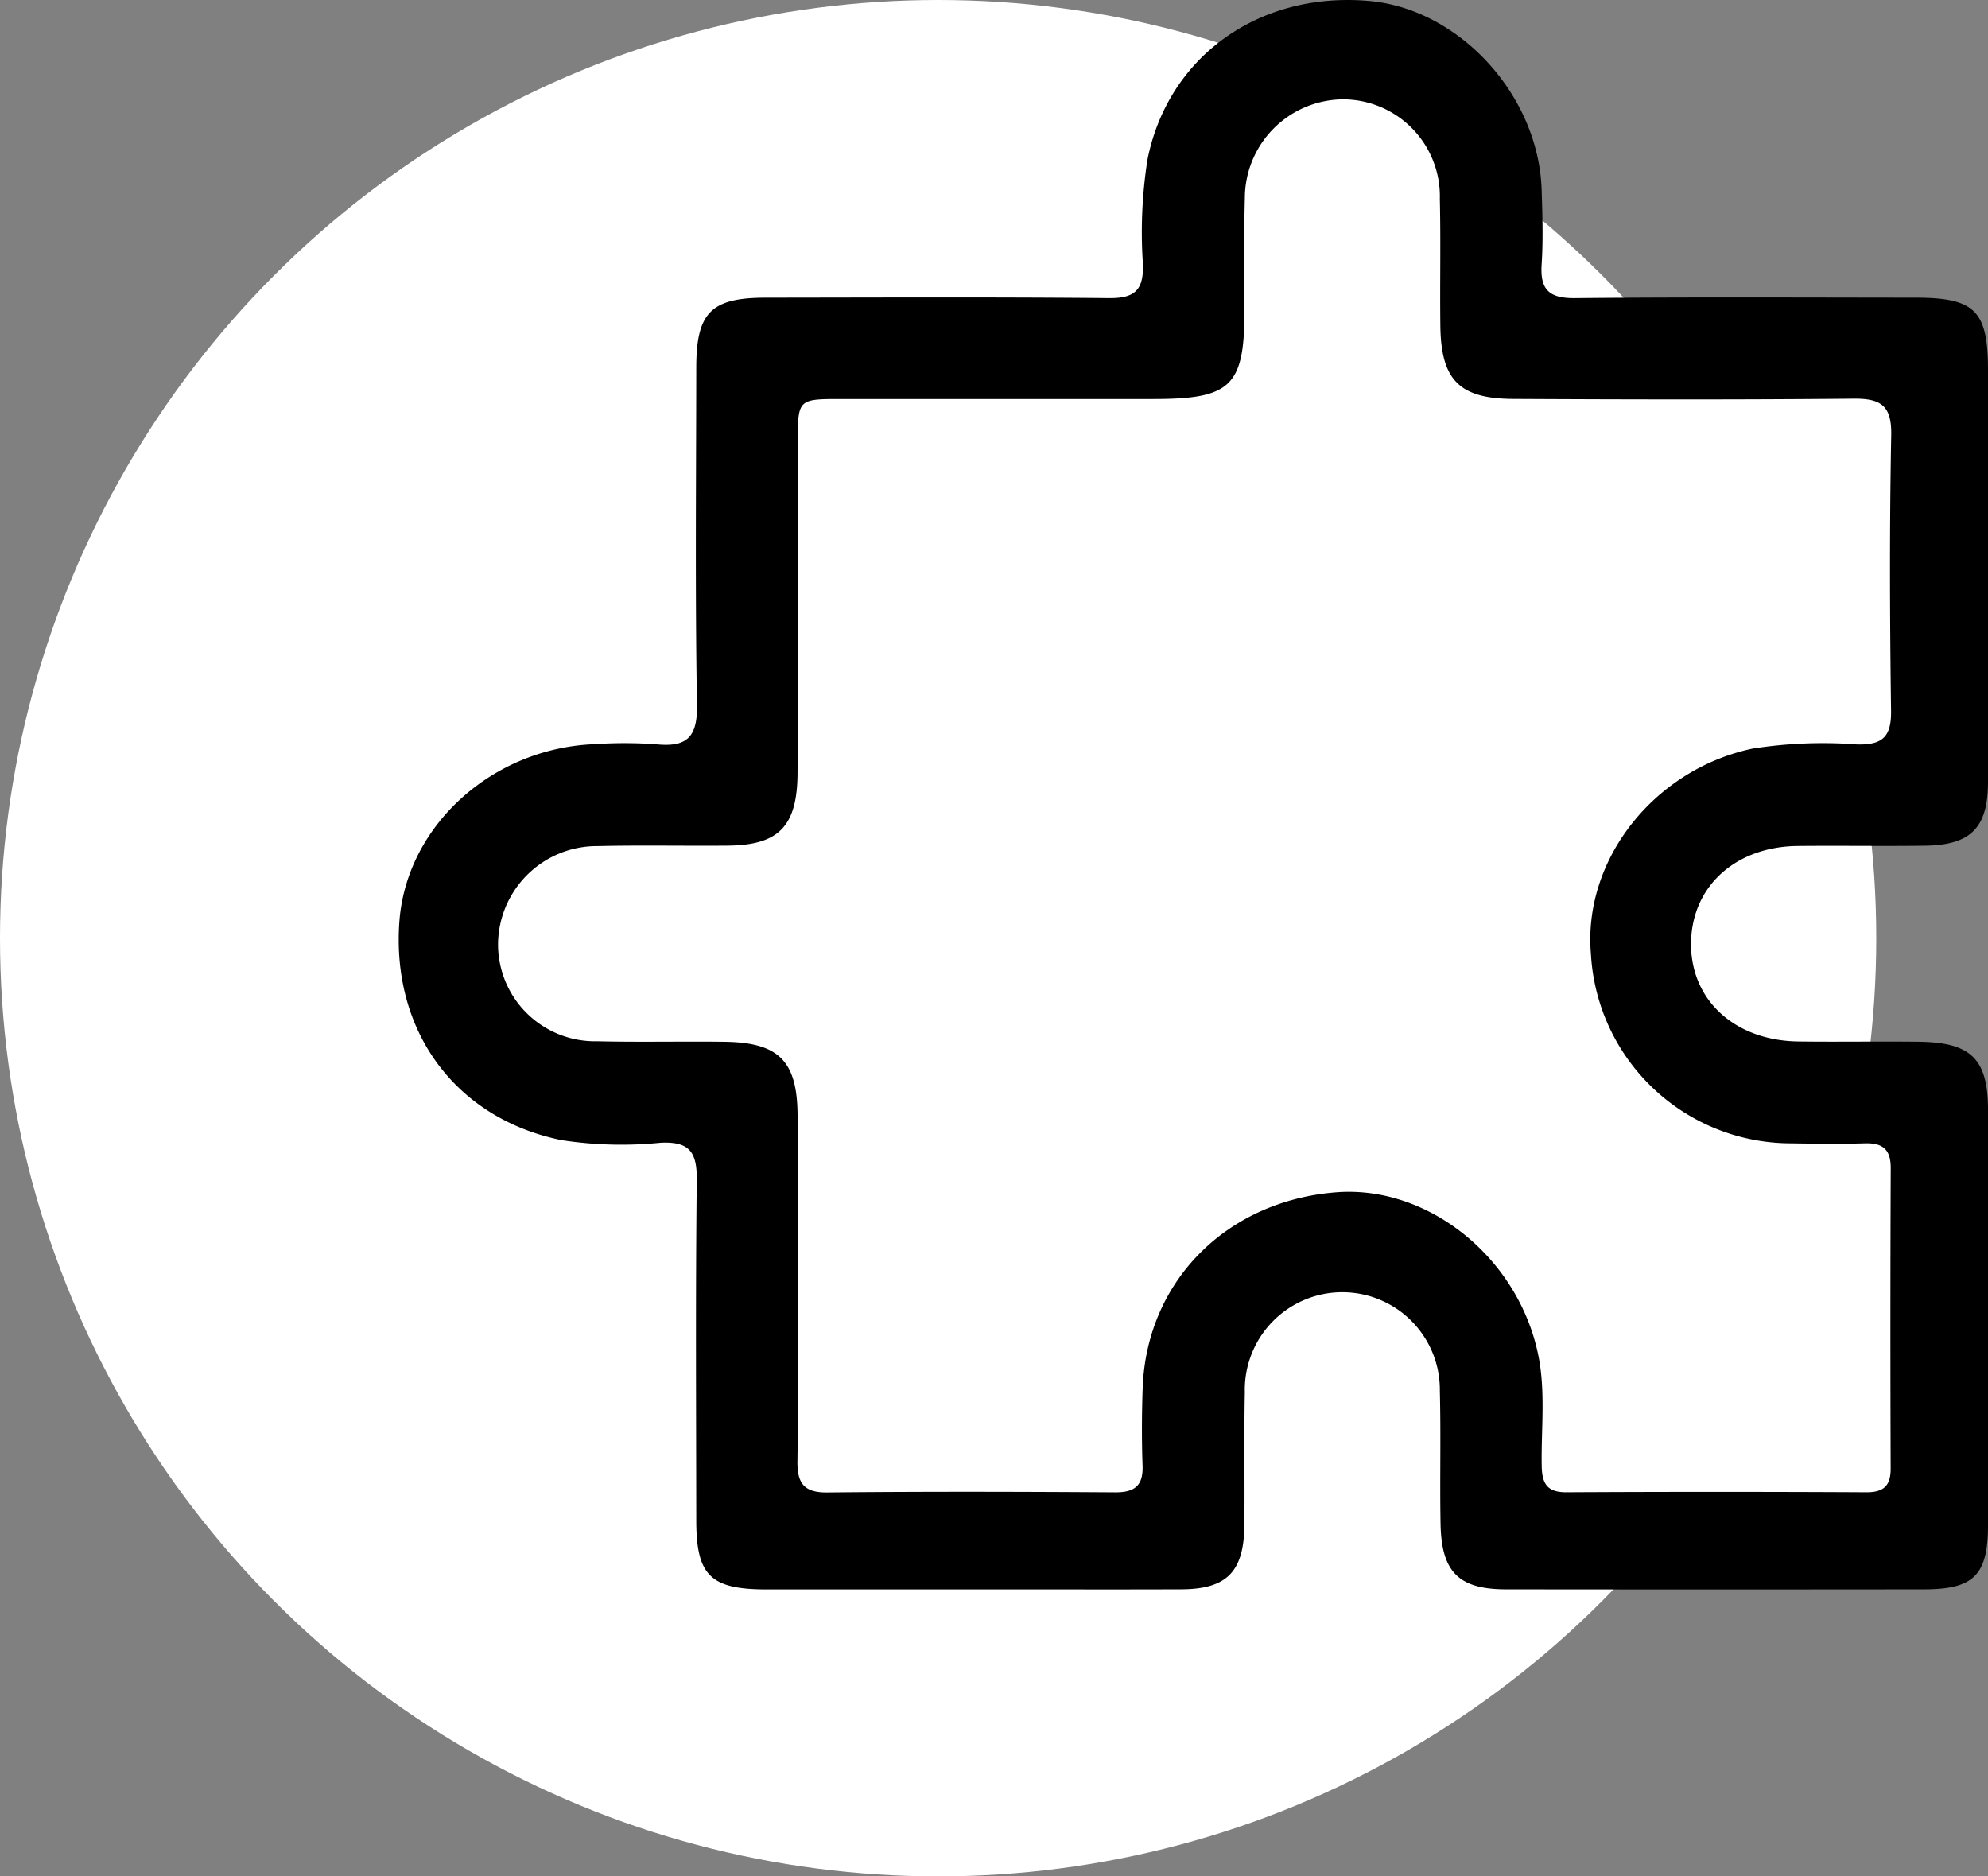
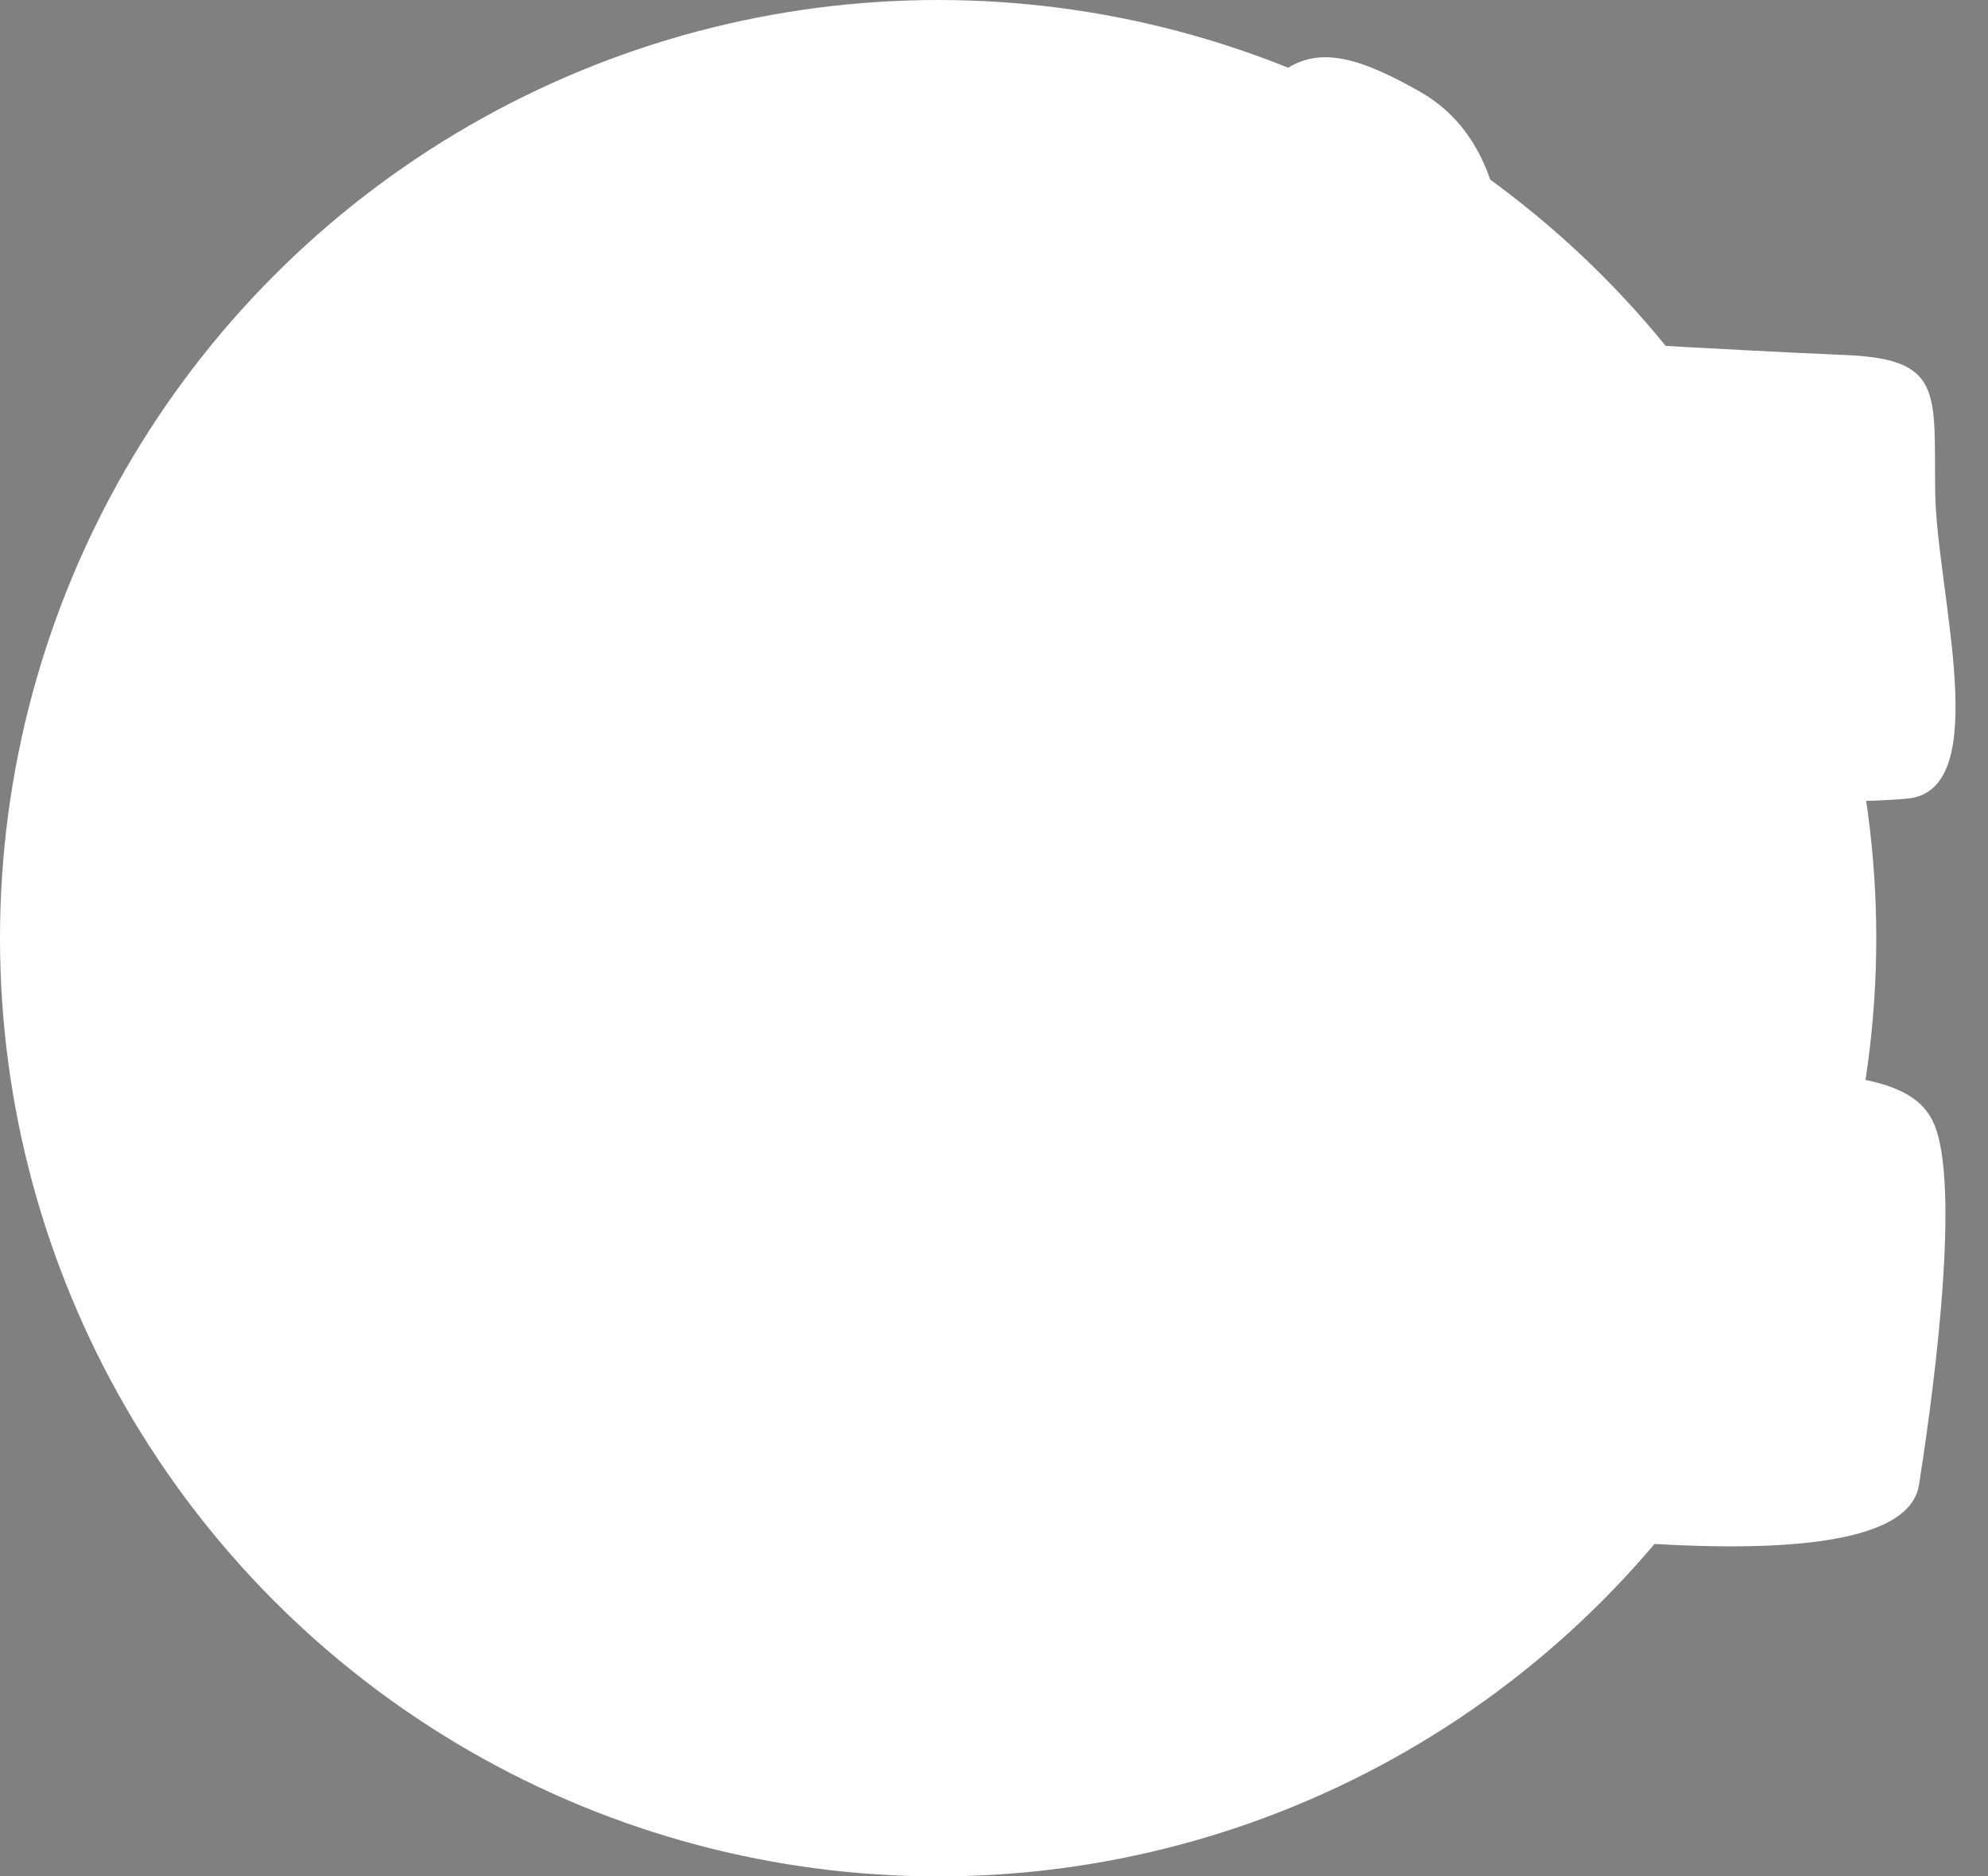
<svg xmlns="http://www.w3.org/2000/svg" width="144.099" height="136" viewBox="0 0 144.099 136">
  <rect x="0" y="0" width="144.099" height="136" fill="#808080" stroke="none" />
  <defs>
    <clipPath id="clip-path">
-       <rect id="Rectángulo_4" data-name="Rectángulo 4" width="115.198" height="115.206" fill="none" />
-     </clipPath>
+       </clipPath>
  </defs>
  <g id="Grupo_135" data-name="Grupo 135" transform="translate(-892 -1953)">
    <circle id="Elipse_2" data-name="Elipse 2" cx="68" cy="68" r="68" transform="translate(892 1953)" fill="#fff" />
    <g id="Grupo_8" data-name="Grupo 8" transform="translate(6.833 211.834)">
      <path id="Trazado_8" data-name="Trazado 8" d="M977.674,1761.568c5.23-16.988,8.627-18.1,17.136-13.28s5.614,17.748,5.614,17.748,18.023,1.063,25.2,1.352,6.471,2.674,6.559,9.907,4.343,21.653-2.009,22.245-10.755-.729-15.482,2.857-6.2,11.26,0,14.724,15.541,1.018,17.491,6.2-.464,21.477-1.173,25.96-10.667,4.969-21.864,4.1-9.4-5.789-10.9-14.207S977.674,1761.568,977.674,1761.568Z" transform="translate(-6.746 -0.493)" fill="#fff" />
      <g id="Grupo_6" data-name="Grupo 6" transform="translate(914.068 1741.166)">
        <g id="Grupo_5" data-name="Grupo 5" clip-path="url(#clip-path)">
-           <path id="Trazado_6" data-name="Trazado 6" d="M41.226,115.2q-7.288,0-14.577,0c-4.05-.005-5.077-1.009-5.081-4.992-.008-8.223-.058-16.446.036-24.668.023-2.01-.5-2.823-2.631-2.713a28.54,28.54,0,0,1-7.156-.187C4.141,81.084-.536,74.759.049,66.783c.507-6.906,6.7-12.552,14.132-12.845a32.057,32.057,0,0,1,4.481.008c2.219.226,3-.51,2.956-2.847-.137-8.146-.058-16.3-.05-24.443,0-4,1.07-5.075,5.029-5.079,8.3-.009,16.6-.047,24.892.031,1.85.017,2.506-.573,2.456-2.435a34,34,0,0,1,.327-7.595C55.746,4.135,62.318-.623,70.312.067c6.572.567,12.32,6.839,12.532,13.711.056,1.792.115,3.594,0,5.38-.124,1.846.546,2.47,2.419,2.451,8.222-.082,16.445-.038,24.668-.033,4.325,0,5.266.941,5.267,5.256q.005,14.913,0,29.826c0,3.341-1.243,4.6-4.589,4.639-3.065.039-6.13-.011-9.194.019-4.517.045-7.679,2.923-7.741,7-.063,4.131,3.14,7.107,7.773,7.168,2.915.039,5.831-.016,8.746.021,3.79.048,5,1.252,5.007,4.949q.014,15.026,0,30.05c0,3.656-1.021,4.686-4.64,4.69q-15.137.017-30.275,0c-3.441,0-4.7-1.242-4.768-4.731-.06-3.213.032-6.43-.052-9.642a7.069,7.069,0,1,0-14.135.092c-.063,3.213,0,6.429-.032,9.642-.039,3.377-1.28,4.627-4.59,4.638-5.158.018-10.316,0-15.474.005M28.915,93.093h.007c0,4.262.038,8.524-.02,12.786-.022,1.563.417,2.309,2.154,2.291,6.953-.071,13.908-.054,20.861-.009,1.428.009,2.056-.474,2-1.944-.066-1.867-.057-3.74.008-5.607C54.2,92.875,60,87.03,67.973,86.417c6.644-.511,13.162,4.722,14.619,11.766.551,2.663.211,5.368.256,8.052.021,1.275.376,1.928,1.79,1.921q10.879-.057,21.758,0c1.231,0,1.751-.461,1.747-1.716q-.04-10.88.005-21.758c.007-1.386-.583-1.852-1.891-1.813-1.793.053-3.589.026-5.383,0A14.539,14.539,0,0,1,86.415,69.13c-.581-6.831,4.6-13.367,11.716-14.871a32.852,32.852,0,0,1,7.6-.3c1.851.039,2.467-.583,2.441-2.448-.091-6.654-.117-13.31.012-19.963.041-2.143-.738-2.67-2.729-2.651-8.224.08-16.449.059-24.674.018-3.916-.02-5.231-1.383-5.279-5.305-.037-3.065.035-6.132-.037-9.2A7.029,7.029,0,0,0,68.431,7.2a7.174,7.174,0,0,0-7.1,7.182c-.073,2.69-.024,5.383-.026,8.075,0,5.528-.95,6.462-6.581,6.465q-11.328.006-22.655,0c-3.128,0-3.138.013-3.141,3.111-.008,8,.025,16-.019,24-.021,3.877-1.372,5.227-5.073,5.259-3.14.028-6.282-.041-9.421.033A7.169,7.169,0,0,0,7.2,68.408a7.027,7.027,0,0,0,7.175,7.061c3.064.074,6.131,0,9.2.038,3.94.045,5.291,1.353,5.336,5.249.048,4.112.011,8.224.011,12.337" transform="translate(0 0)" />
+           <path id="Trazado_6" data-name="Trazado 6" d="M41.226,115.2q-7.288,0-14.577,0c-4.05-.005-5.077-1.009-5.081-4.992-.008-8.223-.058-16.446.036-24.668.023-2.01-.5-2.823-2.631-2.713a28.54,28.54,0,0,1-7.156-.187C4.141,81.084-.536,74.759.049,66.783c.507-6.906,6.7-12.552,14.132-12.845a32.057,32.057,0,0,1,4.481.008c2.219.226,3-.51,2.956-2.847-.137-8.146-.058-16.3-.05-24.443,0-4,1.07-5.075,5.029-5.079,8.3-.009,16.6-.047,24.892.031,1.85.017,2.506-.573,2.456-2.435a34,34,0,0,1,.327-7.595C55.746,4.135,62.318-.623,70.312.067c6.572.567,12.32,6.839,12.532,13.711.056,1.792.115,3.594,0,5.38-.124,1.846.546,2.47,2.419,2.451,8.222-.082,16.445-.038,24.668-.033,4.325,0,5.266.941,5.267,5.256q.005,14.913,0,29.826c0,3.341-1.243,4.6-4.589,4.639-3.065.039-6.13-.011-9.194.019-4.517.045-7.679,2.923-7.741,7-.063,4.131,3.14,7.107,7.773,7.168,2.915.039,5.831-.016,8.746.021,3.79.048,5,1.252,5.007,4.949q.014,15.026,0,30.05c0,3.656-1.021,4.686-4.64,4.69q-15.137.017-30.275,0c-3.441,0-4.7-1.242-4.768-4.731-.06-3.213.032-6.43-.052-9.642a7.069,7.069,0,1,0-14.135.092c-.063,3.213,0,6.429-.032,9.642-.039,3.377-1.28,4.627-4.59,4.638-5.158.018-10.316,0-15.474.005M28.915,93.093h.007c0,4.262.038,8.524-.02,12.786-.022,1.563.417,2.309,2.154,2.291,6.953-.071,13.908-.054,20.861-.009,1.428.009,2.056-.474,2-1.944-.066-1.867-.057-3.74.008-5.607C54.2,92.875,60,87.03,67.973,86.417c6.644-.511,13.162,4.722,14.619,11.766.551,2.663.211,5.368.256,8.052.021,1.275.376,1.928,1.79,1.921q10.879-.057,21.758,0q-.04-10.88.005-21.758c.007-1.386-.583-1.852-1.891-1.813-1.793.053-3.589.026-5.383,0A14.539,14.539,0,0,1,86.415,69.13c-.581-6.831,4.6-13.367,11.716-14.871a32.852,32.852,0,0,1,7.6-.3c1.851.039,2.467-.583,2.441-2.448-.091-6.654-.117-13.31.012-19.963.041-2.143-.738-2.67-2.729-2.651-8.224.08-16.449.059-24.674.018-3.916-.02-5.231-1.383-5.279-5.305-.037-3.065.035-6.132-.037-9.2A7.029,7.029,0,0,0,68.431,7.2a7.174,7.174,0,0,0-7.1,7.182c-.073,2.69-.024,5.383-.026,8.075,0,5.528-.95,6.462-6.581,6.465q-11.328.006-22.655,0c-3.128,0-3.138.013-3.141,3.111-.008,8,.025,16-.019,24-.021,3.877-1.372,5.227-5.073,5.259-3.14.028-6.282-.041-9.421.033A7.169,7.169,0,0,0,7.2,68.408a7.027,7.027,0,0,0,7.175,7.061c3.064.074,6.131,0,9.2.038,3.94.045,5.291,1.353,5.336,5.249.048,4.112.011,8.224.011,12.337" transform="translate(0 0)" />
        </g>
      </g>
    </g>
  </g>
</svg>